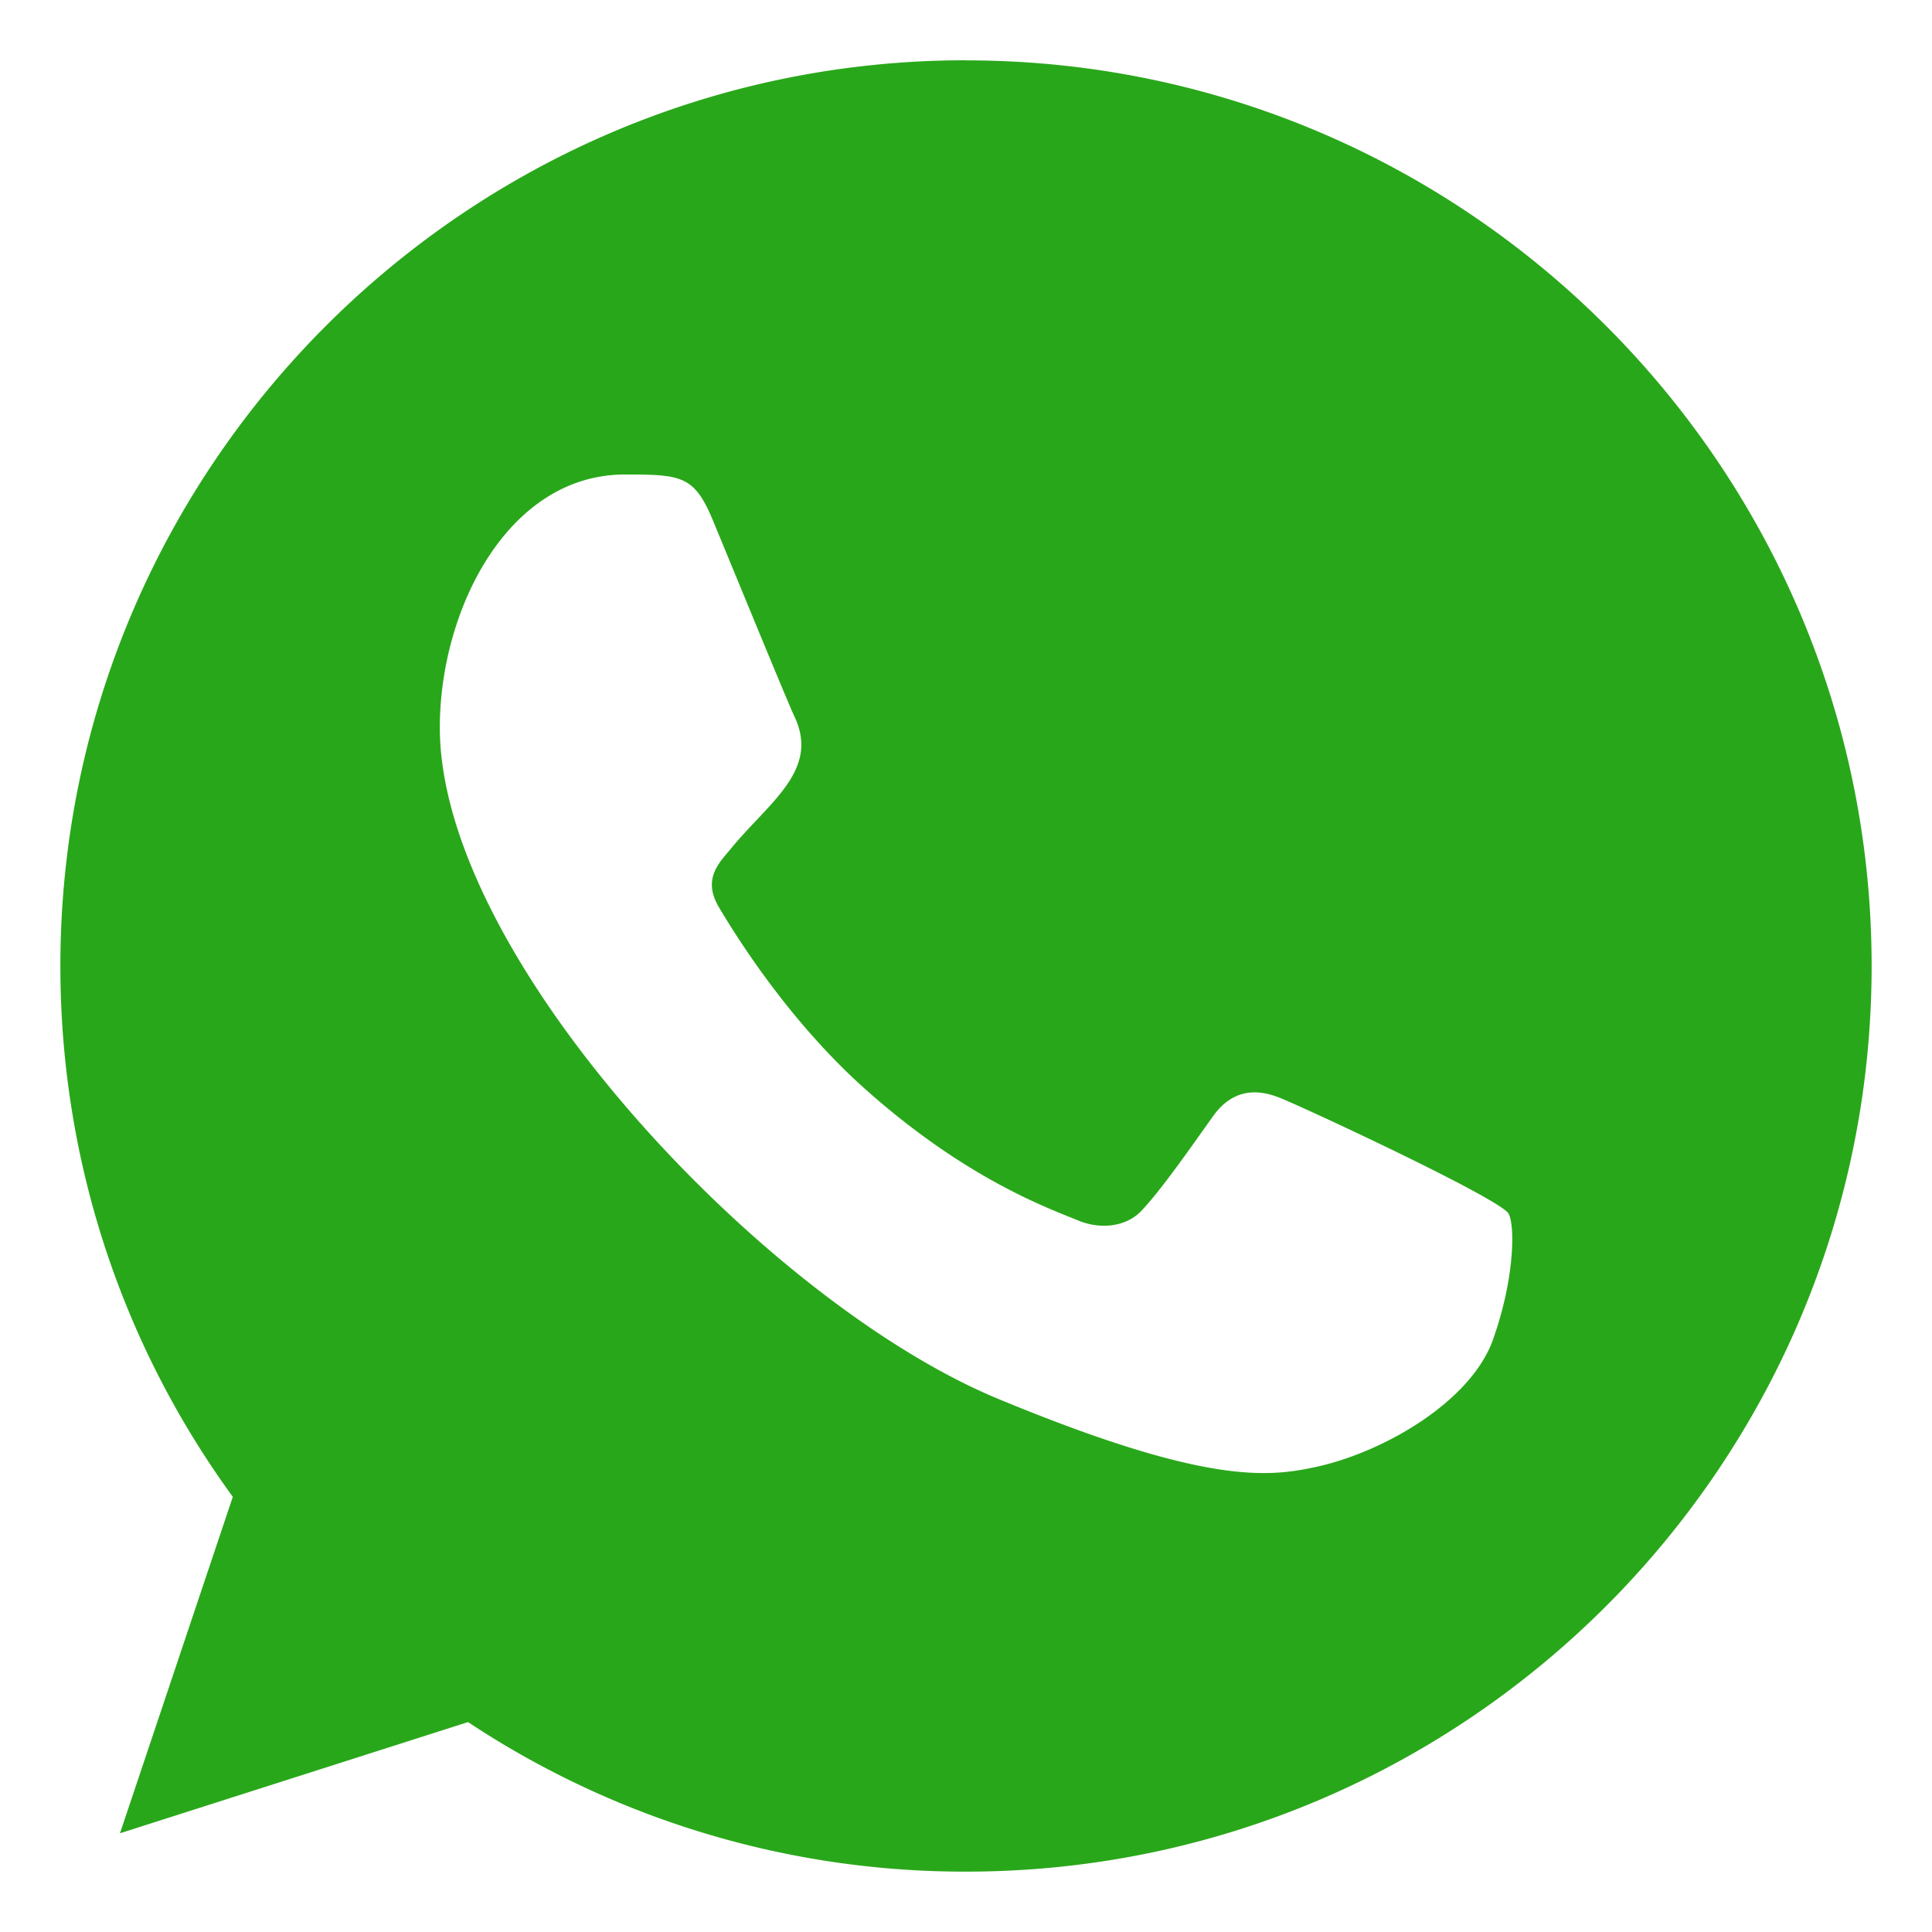
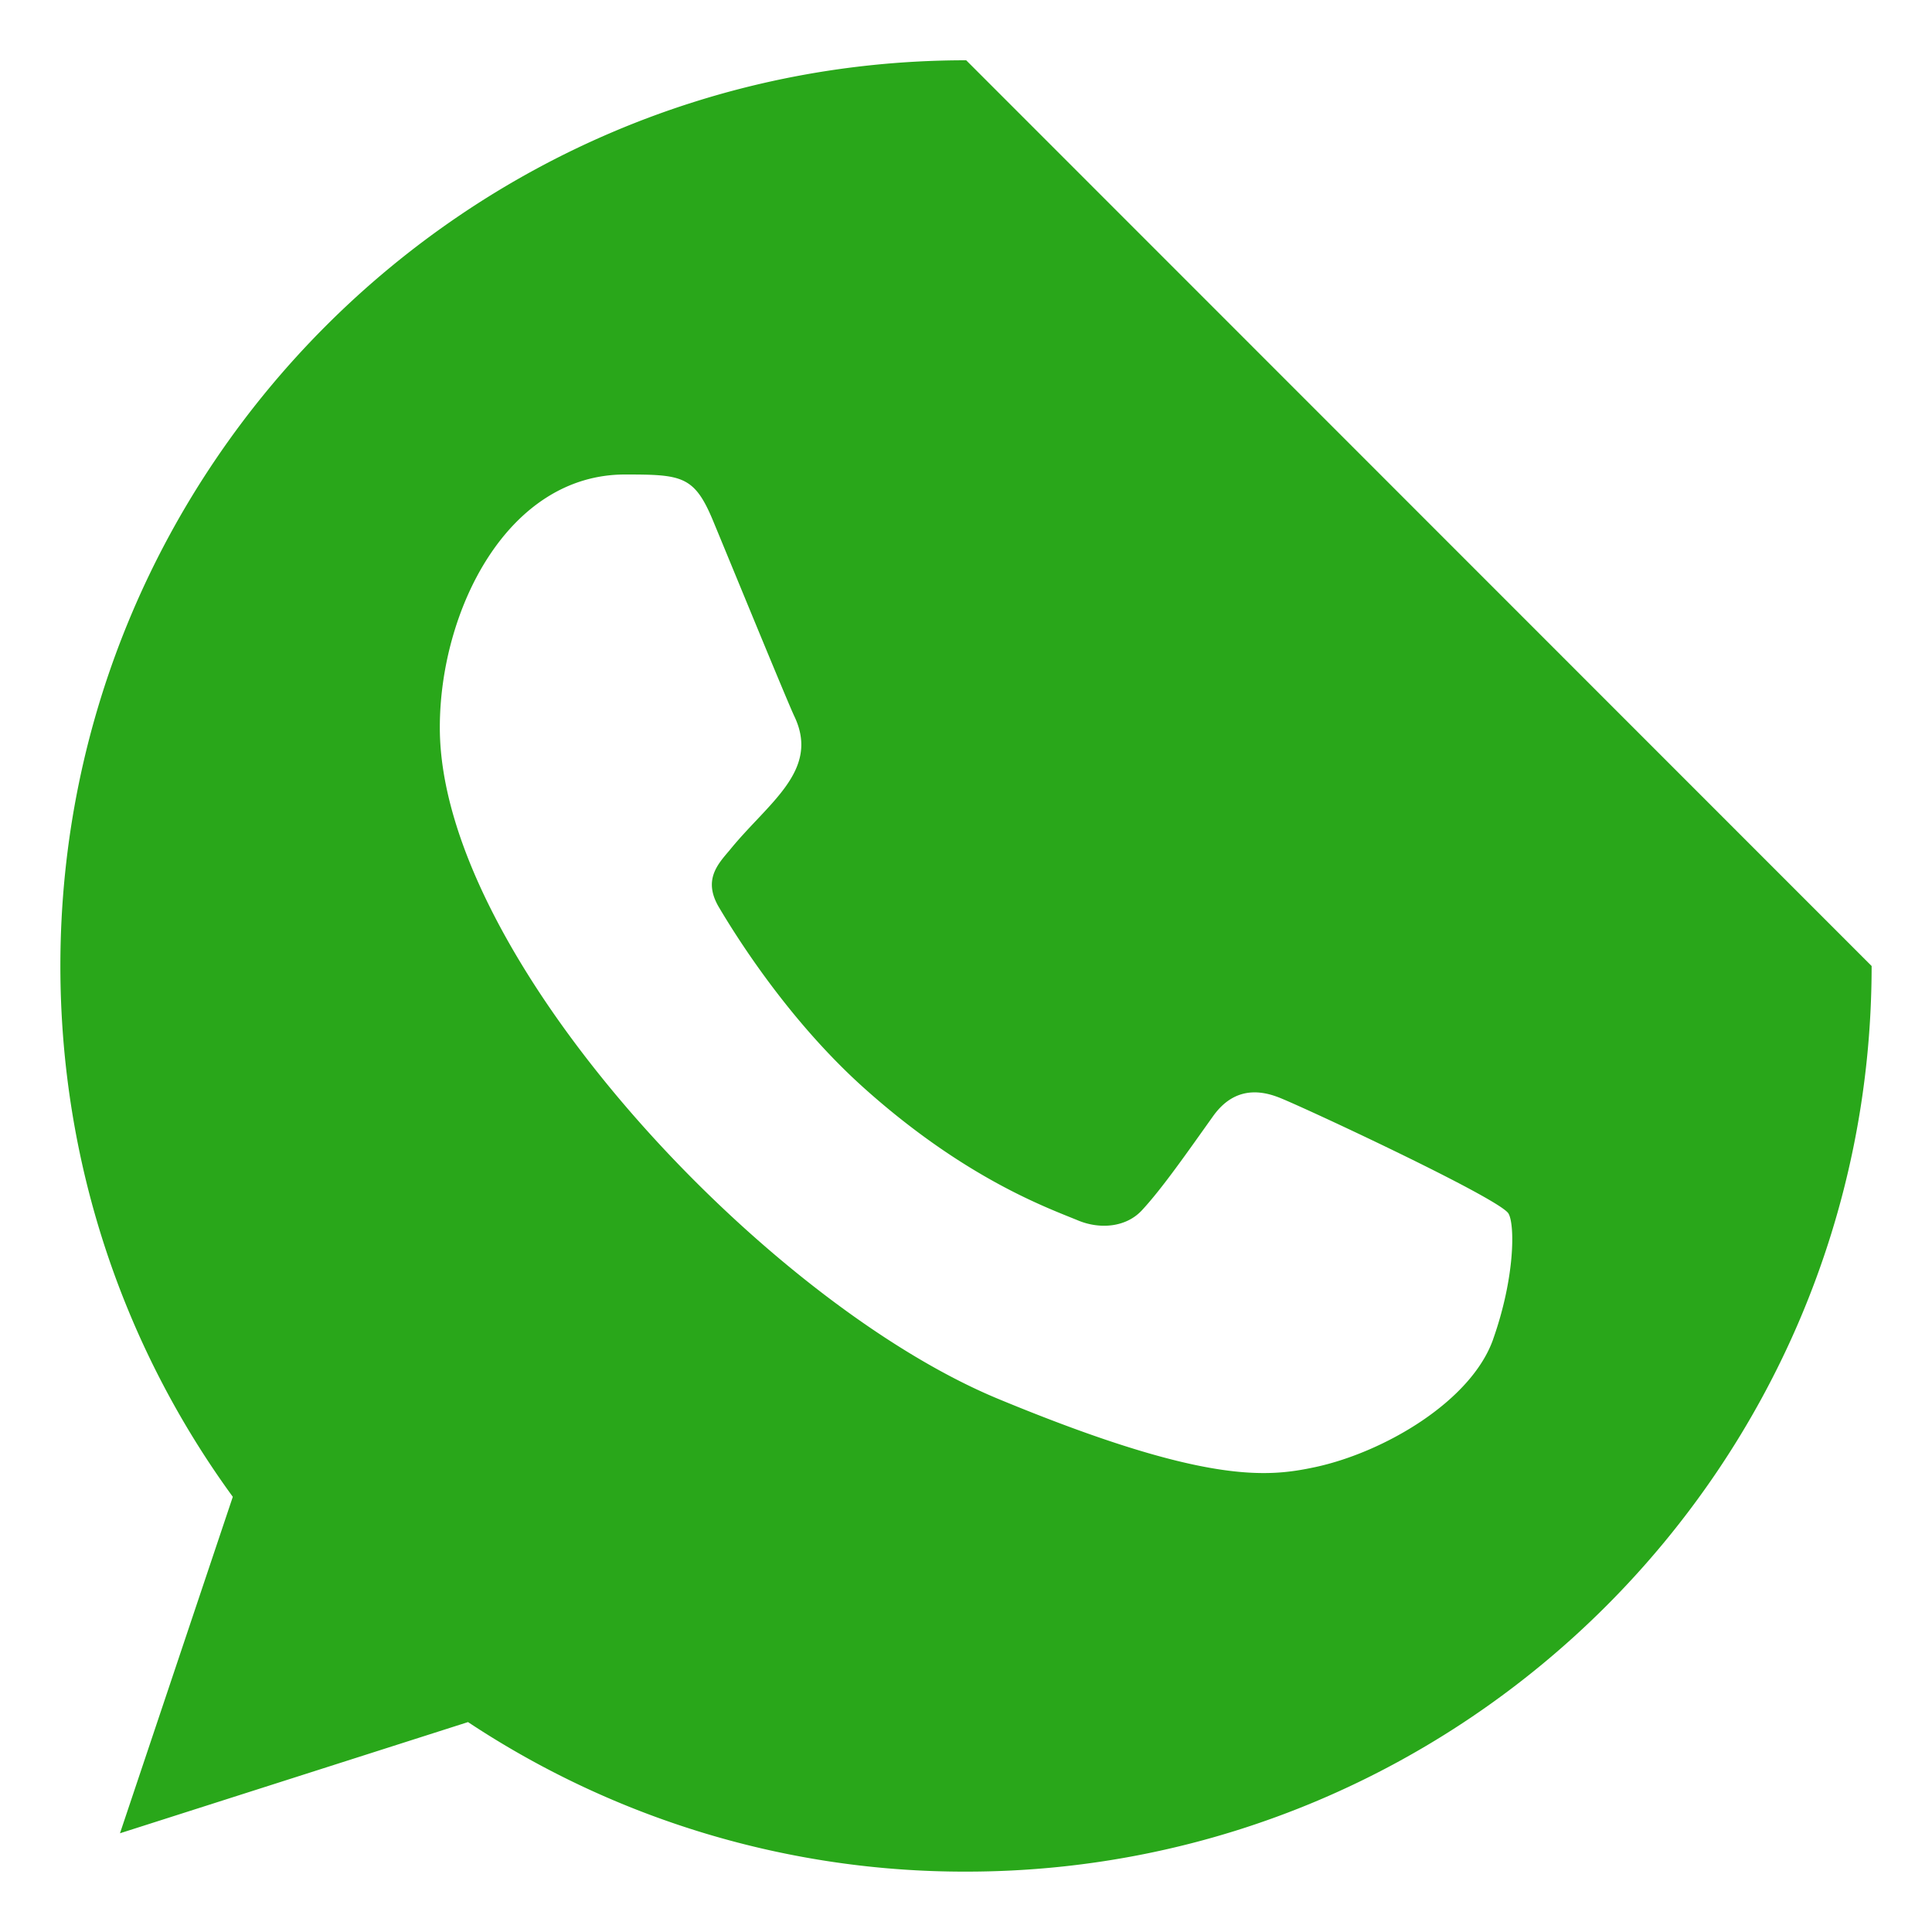
<svg xmlns="http://www.w3.org/2000/svg" width="20" height="20" viewBox="0 0 20 20" fill="none">
-   <path fill-rule="evenodd" clip-rule="evenodd" d="M15.457 13.864c-.226.64-1.124 1.168-1.84 1.323-.49.104-1.13.186-3.284-.706-2.42-1.003-5.78-4.574-5.78-6.95 0-1.21.698-2.619 1.917-2.619.587 0 .717.012.91.475.226.546.777 1.89.843 2.028.27.566-.276.897-.673 1.39-.126.147-.27.308-.11.583.16.27.711 1.169 1.521 1.89 1.046.932 1.895 1.23 2.199 1.356.226.094.496.072.66-.104.21-.226.47-.6.734-.97.186-.265.423-.298.672-.204.168.058 2.3 1.049 2.39 1.207.067.115.067.661-.159 1.3zM10.002.624h-.005C4.83.625.625 4.83.625 10c0 2.05.66 3.952 1.785 5.495l-1.168 3.483 3.603-1.151a9.302 9.302 0 005.157 1.548c5.168 0 9.373-4.205 9.373-9.375S15.17.625 10.002.625z" fill="#29A71A" />
+   <path fill-rule="evenodd" clip-rule="evenodd" d="M15.457 13.864c-.226.64-1.124 1.168-1.84 1.323-.49.104-1.13.186-3.284-.706-2.42-1.003-5.78-4.574-5.78-6.95 0-1.21.698-2.619 1.917-2.619.587 0 .717.012.91.475.226.546.777 1.89.843 2.028.27.566-.276.897-.673 1.39-.126.147-.27.308-.11.583.16.27.711 1.169 1.521 1.89 1.046.932 1.895 1.23 2.199 1.356.226.094.496.072.66-.104.21-.226.47-.6.734-.97.186-.265.423-.298.672-.204.168.058 2.3 1.049 2.39 1.207.067.115.067.661-.159 1.3zM10.002.624h-.005C4.83.625.625 4.83.625 10c0 2.05.66 3.952 1.785 5.495l-1.168 3.483 3.603-1.151a9.302 9.302 0 005.157 1.548c5.168 0 9.373-4.205 9.373-9.375z" fill="#29A71A" />
</svg>